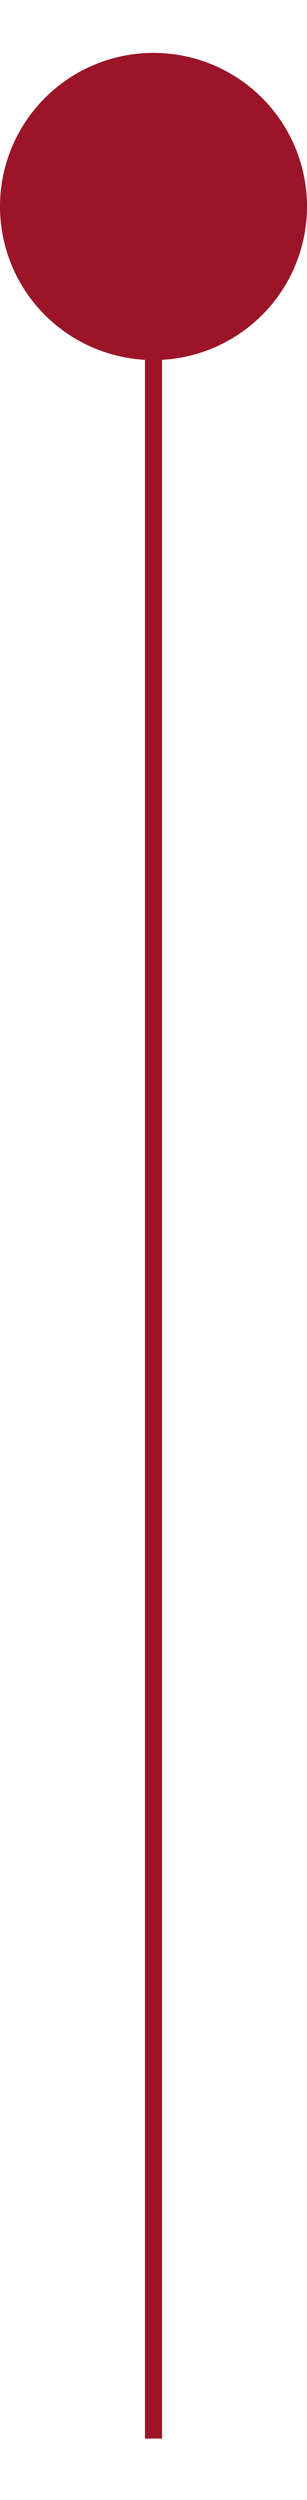
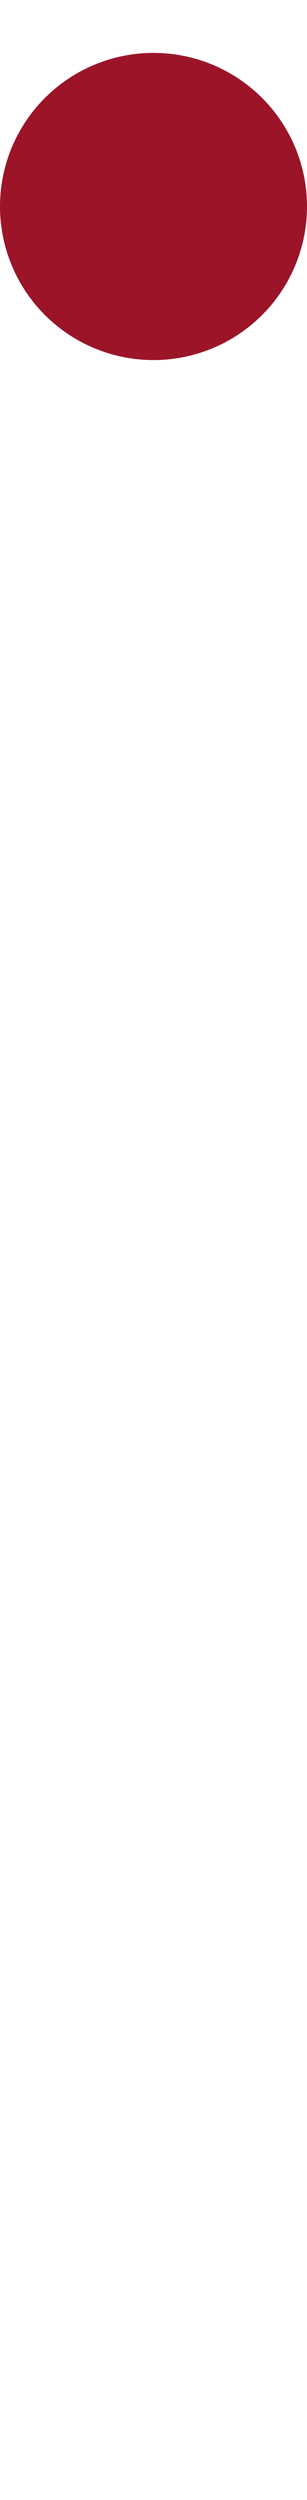
<svg xmlns="http://www.w3.org/2000/svg" id="Capa_1" x="0px" y="0px" viewBox="0 0 18 146.5" style="enable-background:new 0 0 18 146.5;" xml:space="preserve">
  <style type="text/css"> .st0{fill:none;stroke:#9B1428;stroke-miterlimit:10;} .st1{fill:#9B1428;} </style>
  <g>
-     <line class="st0" x1="9" y1="18.3" x2="9" y2="142.9" />
    <circle class="st1" cx="9" cy="12.1" r="9" />
  </g>
</svg>